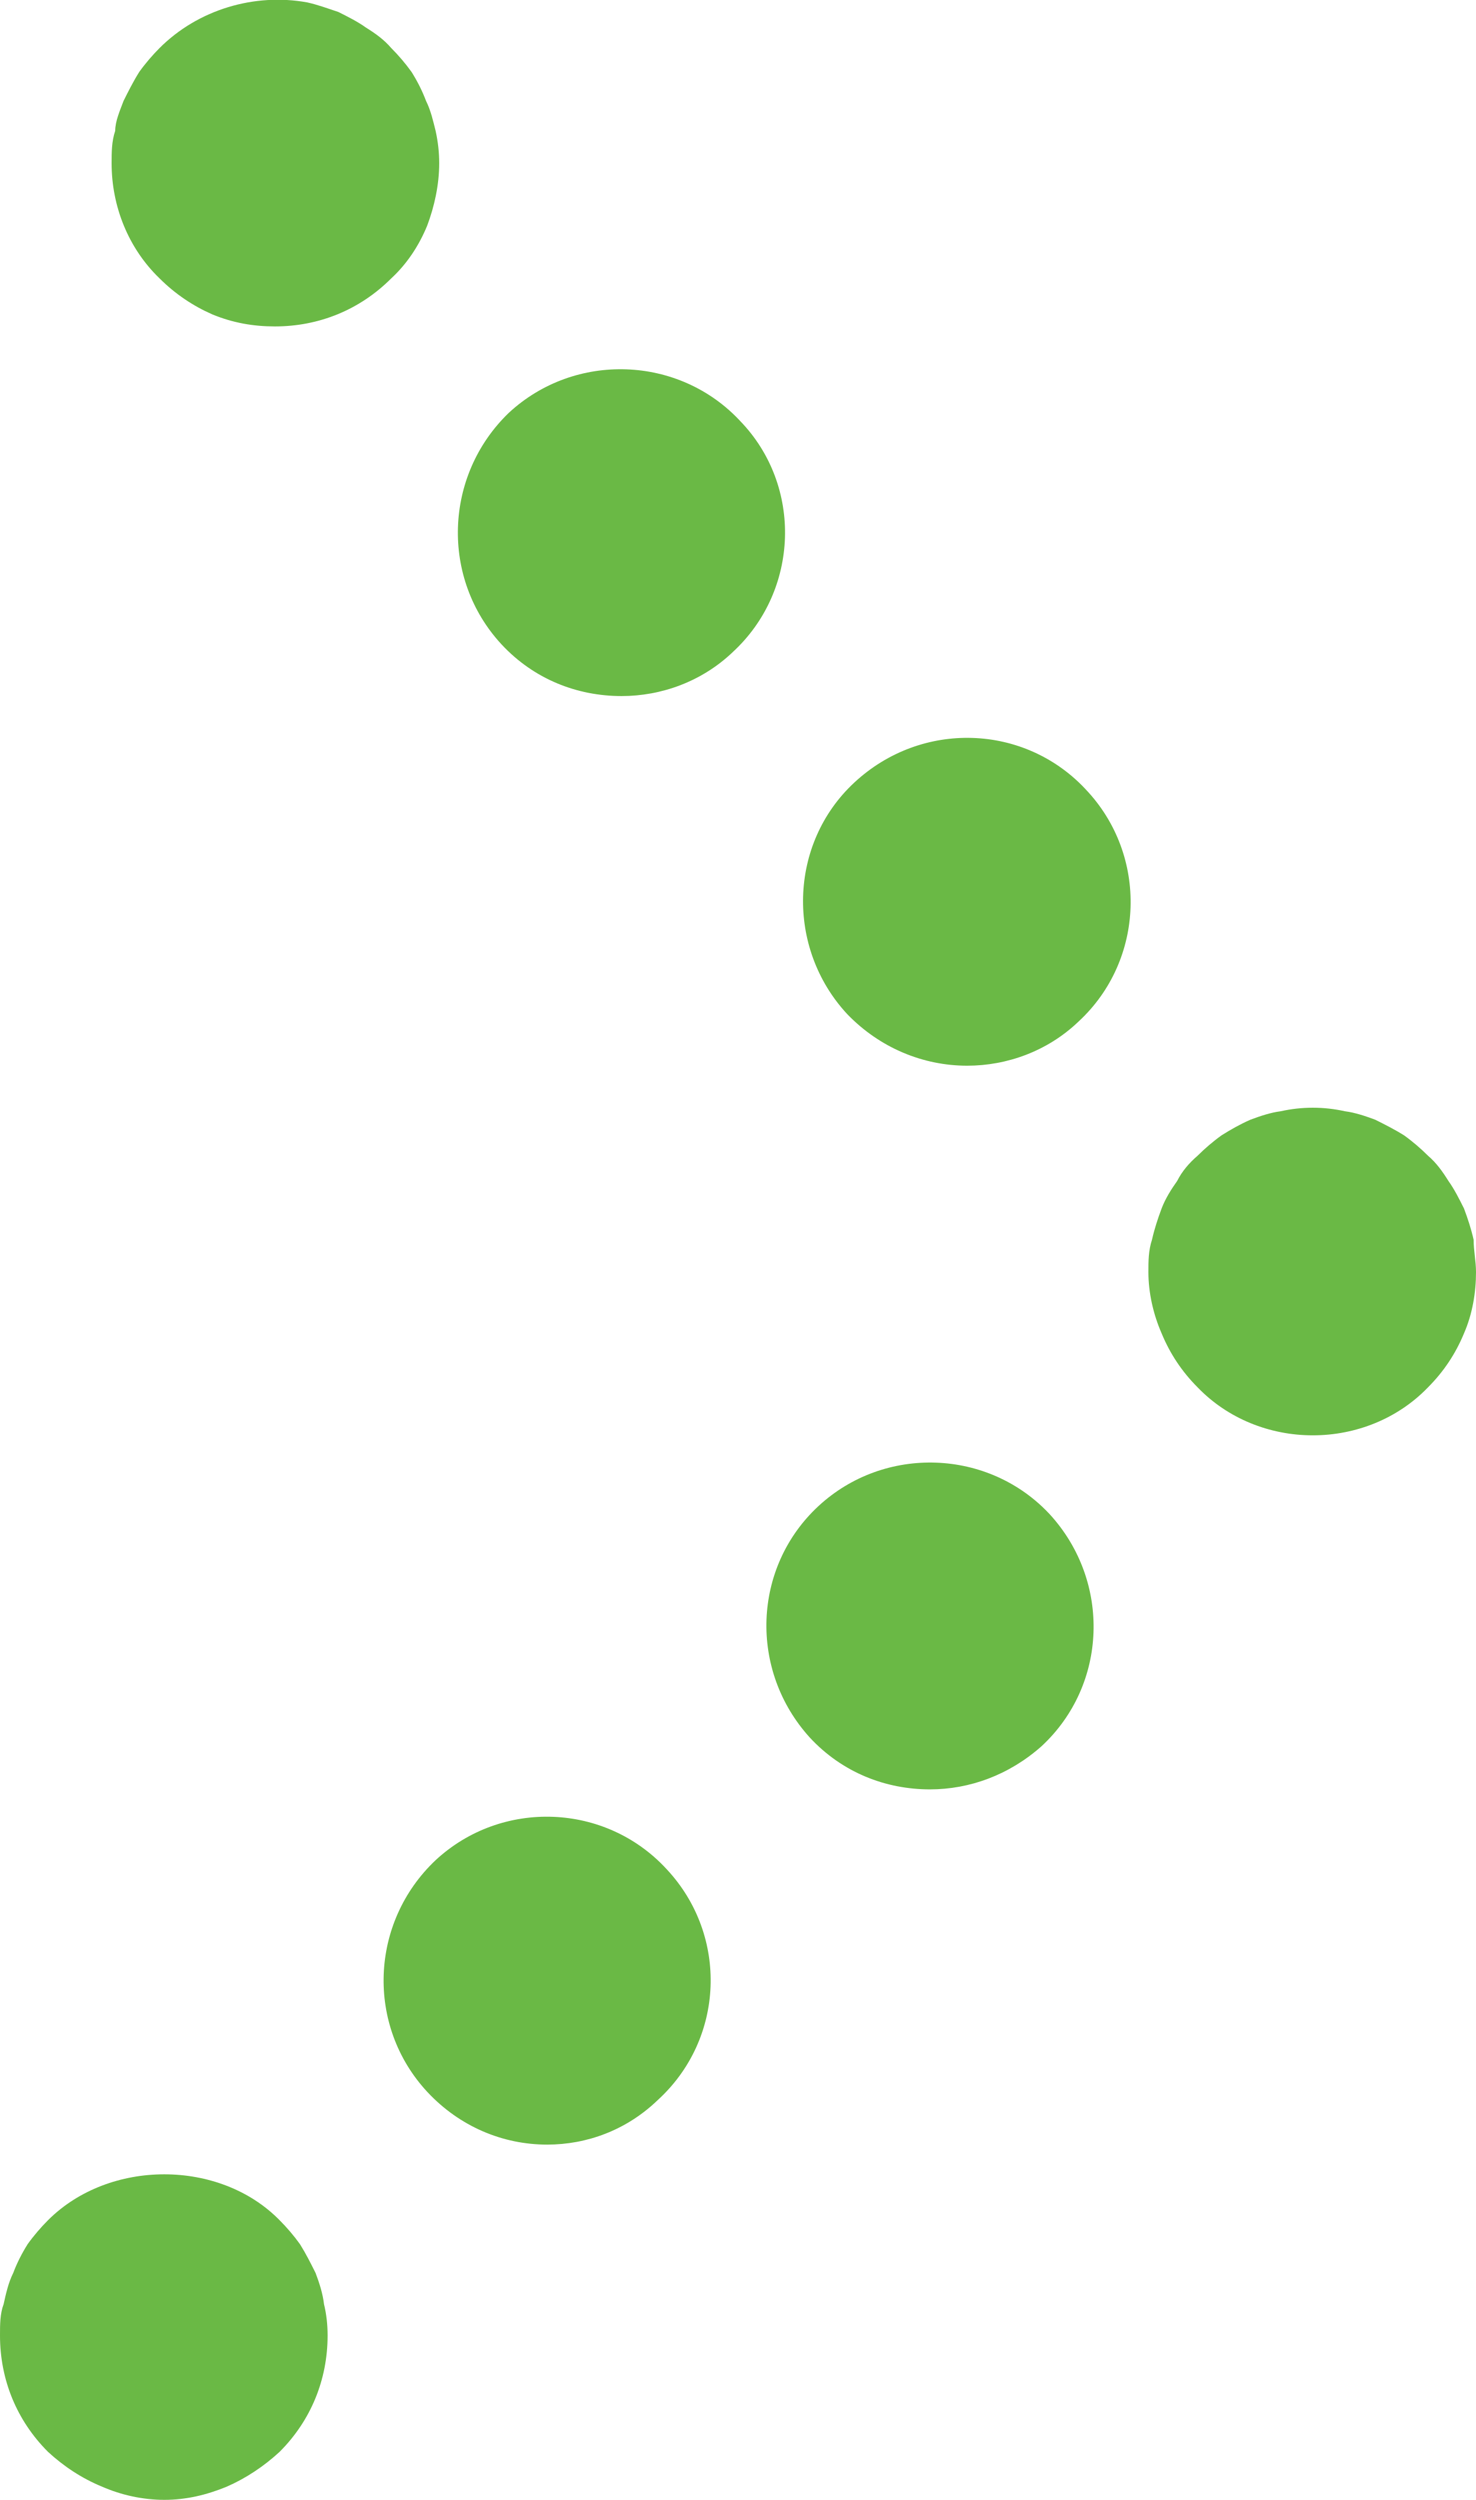
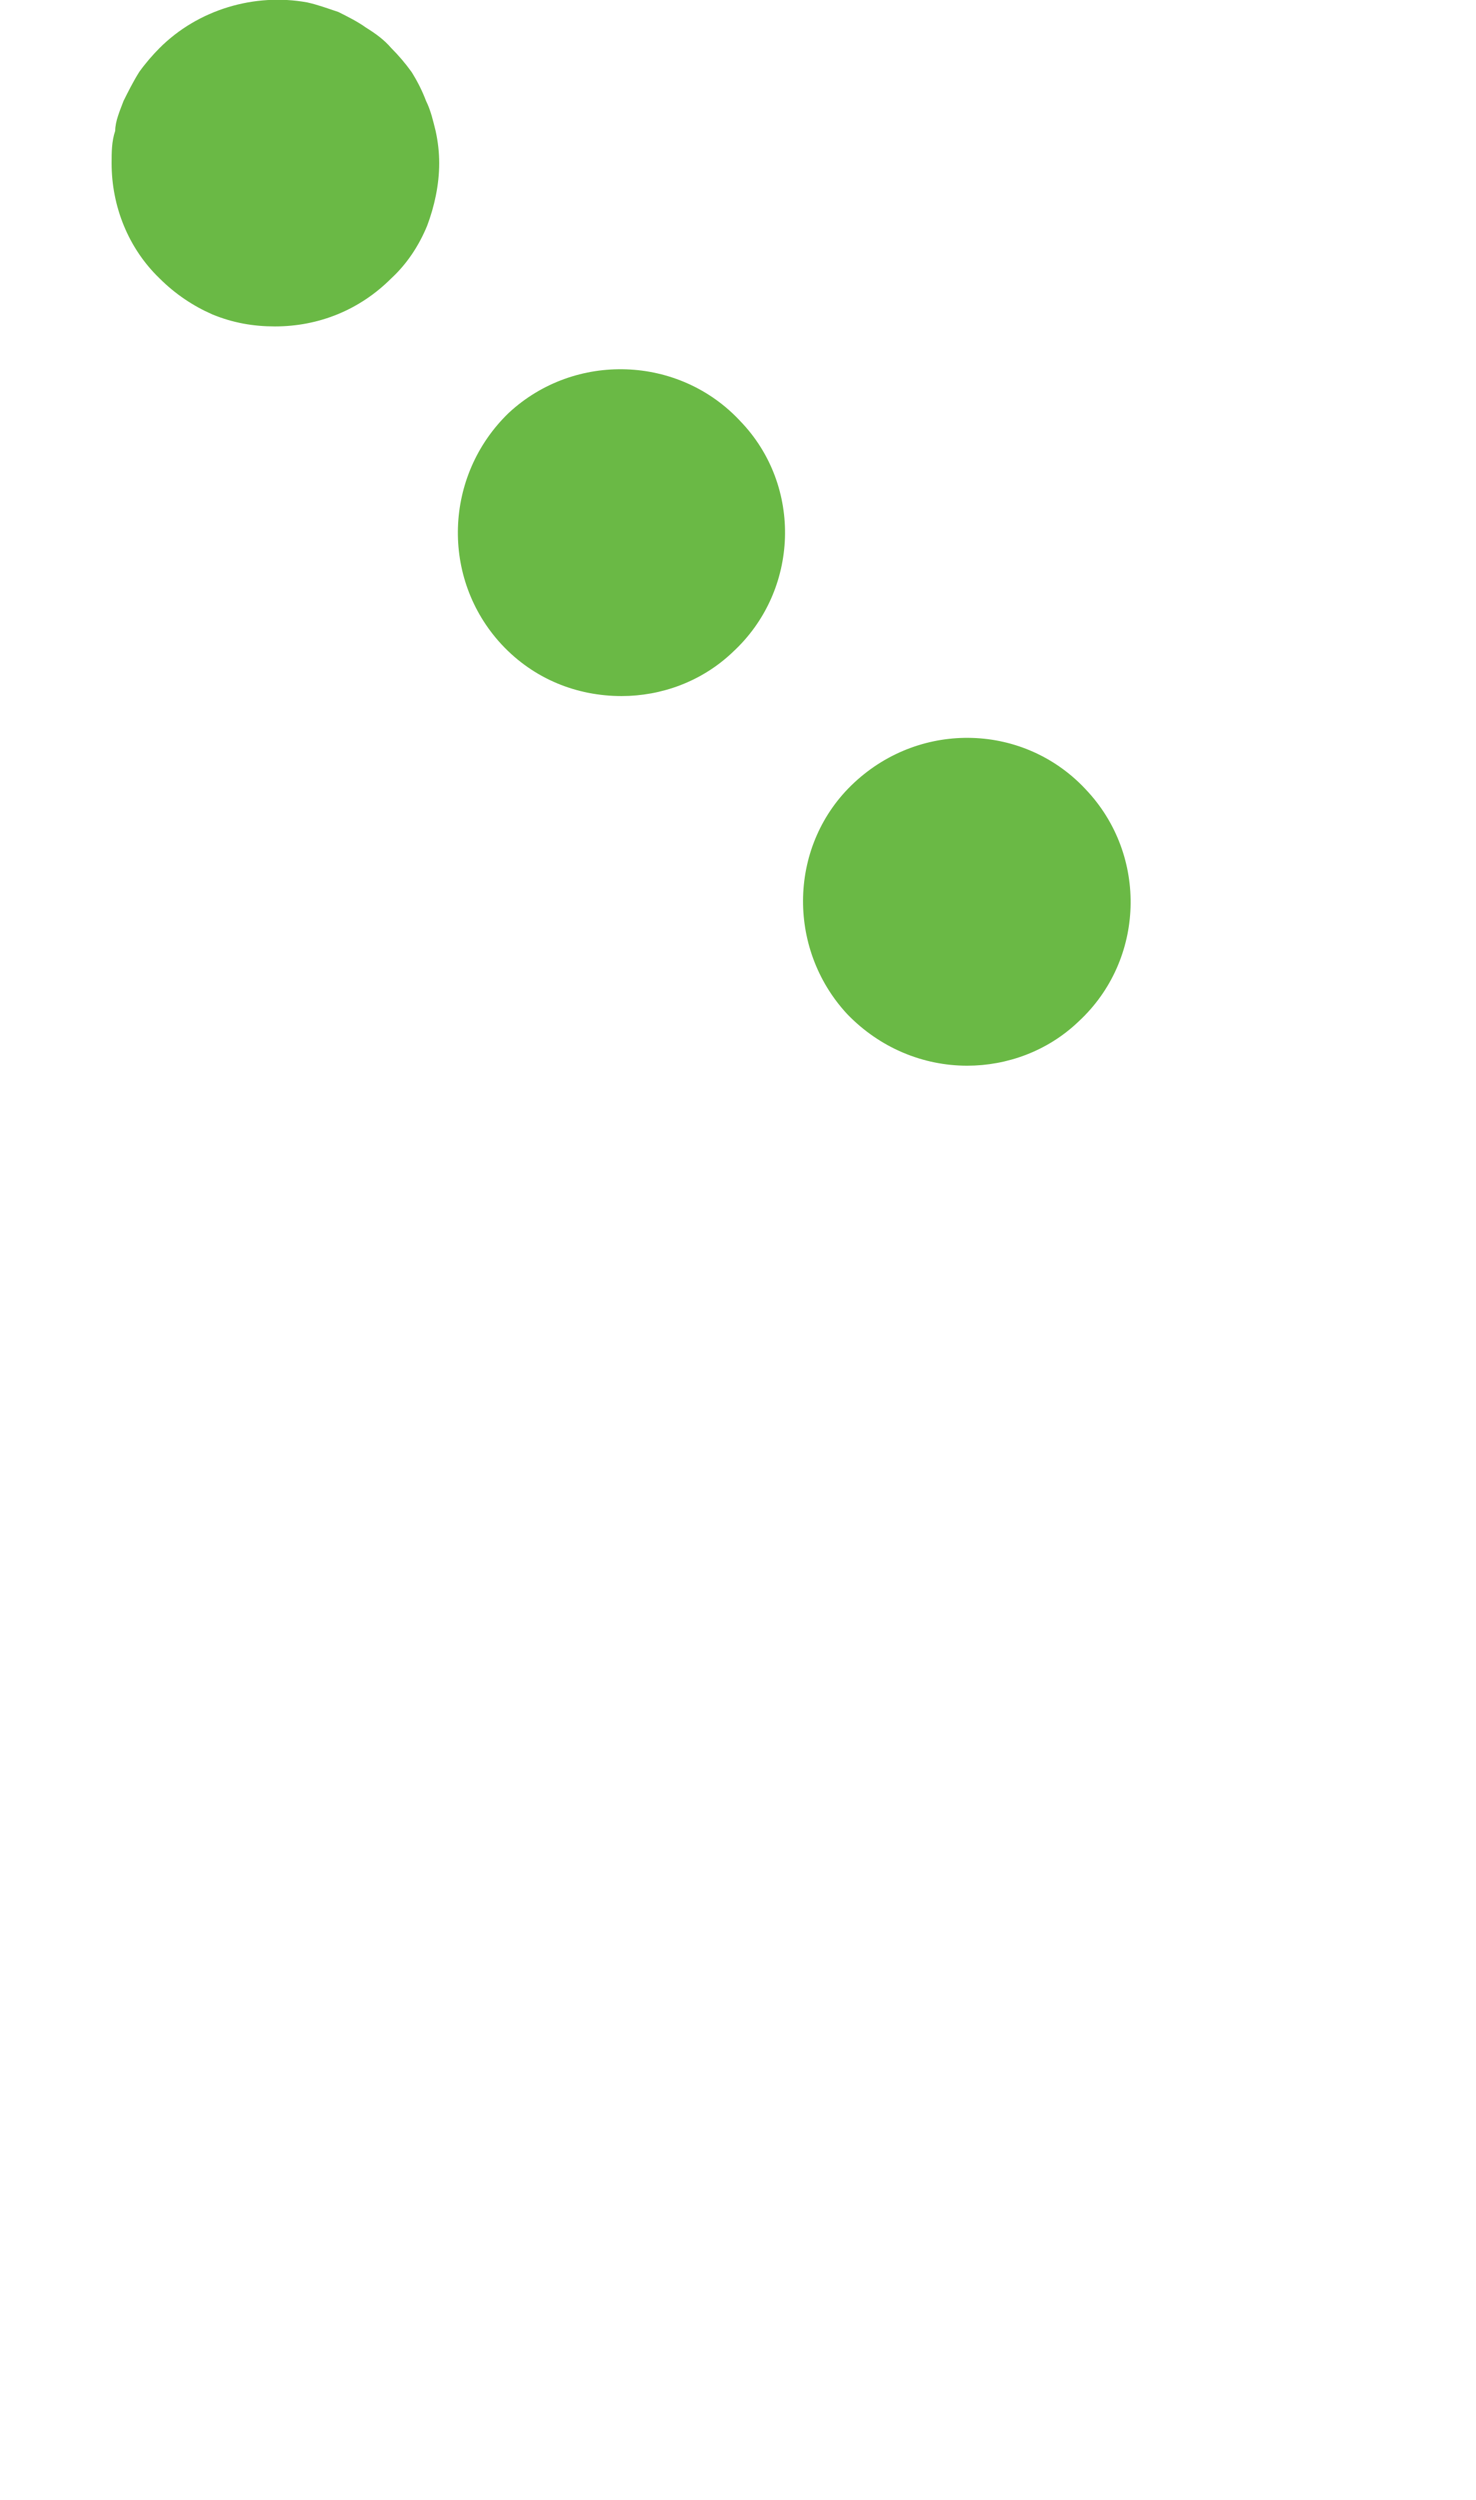
<svg xmlns="http://www.w3.org/2000/svg" id="_レイヤー_2" viewBox="0 0 12.3 20.83">
  <defs>
    <style>.cls-1{fill:#6ab945;}</style>
  </defs>
  <g id="_レイヤー_2-2">
    <path class="cls-1" d="m2.29,2.72c-.18,0-.35-.03-.52-.1-.16-.07-.31-.17-.44-.3-.26-.25-.4-.6-.4-.96,0-.09,0-.18.03-.27,0-.08.04-.17.07-.25.04-.08.08-.16.13-.24.05-.07.11-.14.17-.2C1.65.08,2.12-.06,2.56.02c.09.02.17.05.26.08.08.04.16.08.23.13.08.05.15.1.21.17.06.06.12.13.17.2.05.08.09.16.12.24.04.08.06.17.08.25.02.09.03.18.03.27,0,.18-.04.36-.1.52-.07.17-.17.32-.3.44-.26.26-.6.4-.97.4Z" />
    <path class="cls-1" d="m7.06,8.45c-.51-.55-.49-1.42.06-1.93h0c.56-.52,1.42-.49,1.93.06h0c.52.55.49,1.42-.06,1.93h0c-.26.25-.6.37-.93.37h0c-.37,0-.73-.15-1-.43Zm-2.88-3.08c-.51-.55-.48-1.41.06-1.93h0c.55-.51,1.42-.48,1.93.07h0c.52.54.49,1.41-.06,1.92h0c-.26.25-.6.37-.93.37h0c-.37,0-.73-.14-1-.43Z" />
-     <path class="cls-1" d="m10.94,11.96c-.36,0-.71-.14-.96-.4-.13-.13-.23-.28-.3-.45-.07-.16-.11-.34-.11-.51,0-.09,0-.18.03-.27.02-.09.05-.18.08-.26s.08-.16.13-.23c.04-.08.1-.15.17-.21.06-.06.13-.12.2-.17.08-.05.15-.09.24-.13.08-.03.17-.06.25-.07.18-.04.36-.04.54,0,.08.01.17.04.25.07.08.04.16.08.24.13.07.05.14.11.2.17.07.06.12.13.17.21.05.07.09.15.13.23.03.08.06.17.08.26,0,.09.02.18.02.27,0,.17-.03.35-.1.51-.07.17-.17.32-.3.45-.25.26-.6.4-.96.4Z" />
-     <path class="cls-1" d="m3.56,17.43c-.51-.55-.48-1.41.07-1.93h0c.55-.51,1.42-.48,1.93.08h0c.51.55.48,1.41-.08,1.92h0c-.26.25-.59.37-.92.37h0c-.37,0-.73-.15-1-.44Zm3.19-2.95c-.51-.56-.48-1.42.07-1.93h0c.55-.51,1.42-.48,1.93.07h0c.51.56.48,1.42-.07,1.93h0c-.27.24-.6.36-.93.36h0c-.37,0-.73-.14-1-.43Z" />
-     <path class="cls-1" d="m1.37,20.83c-.18,0-.36-.04-.52-.11-.17-.07-.32-.17-.45-.29-.26-.26-.4-.6-.4-.97,0-.09,0-.18.03-.26.02-.09.04-.18.08-.26.03-.08.07-.16.12-.24.05-.07.11-.14.17-.2.51-.51,1.43-.51,1.93,0,.06.06.12.13.17.2.05.08.09.16.13.24.03.08.06.17.07.26.02.08.03.17.03.26,0,.37-.14.71-.4.97-.13.12-.28.22-.44.29-.17.07-.34.11-.52.11Z" />
  </g>
</svg>